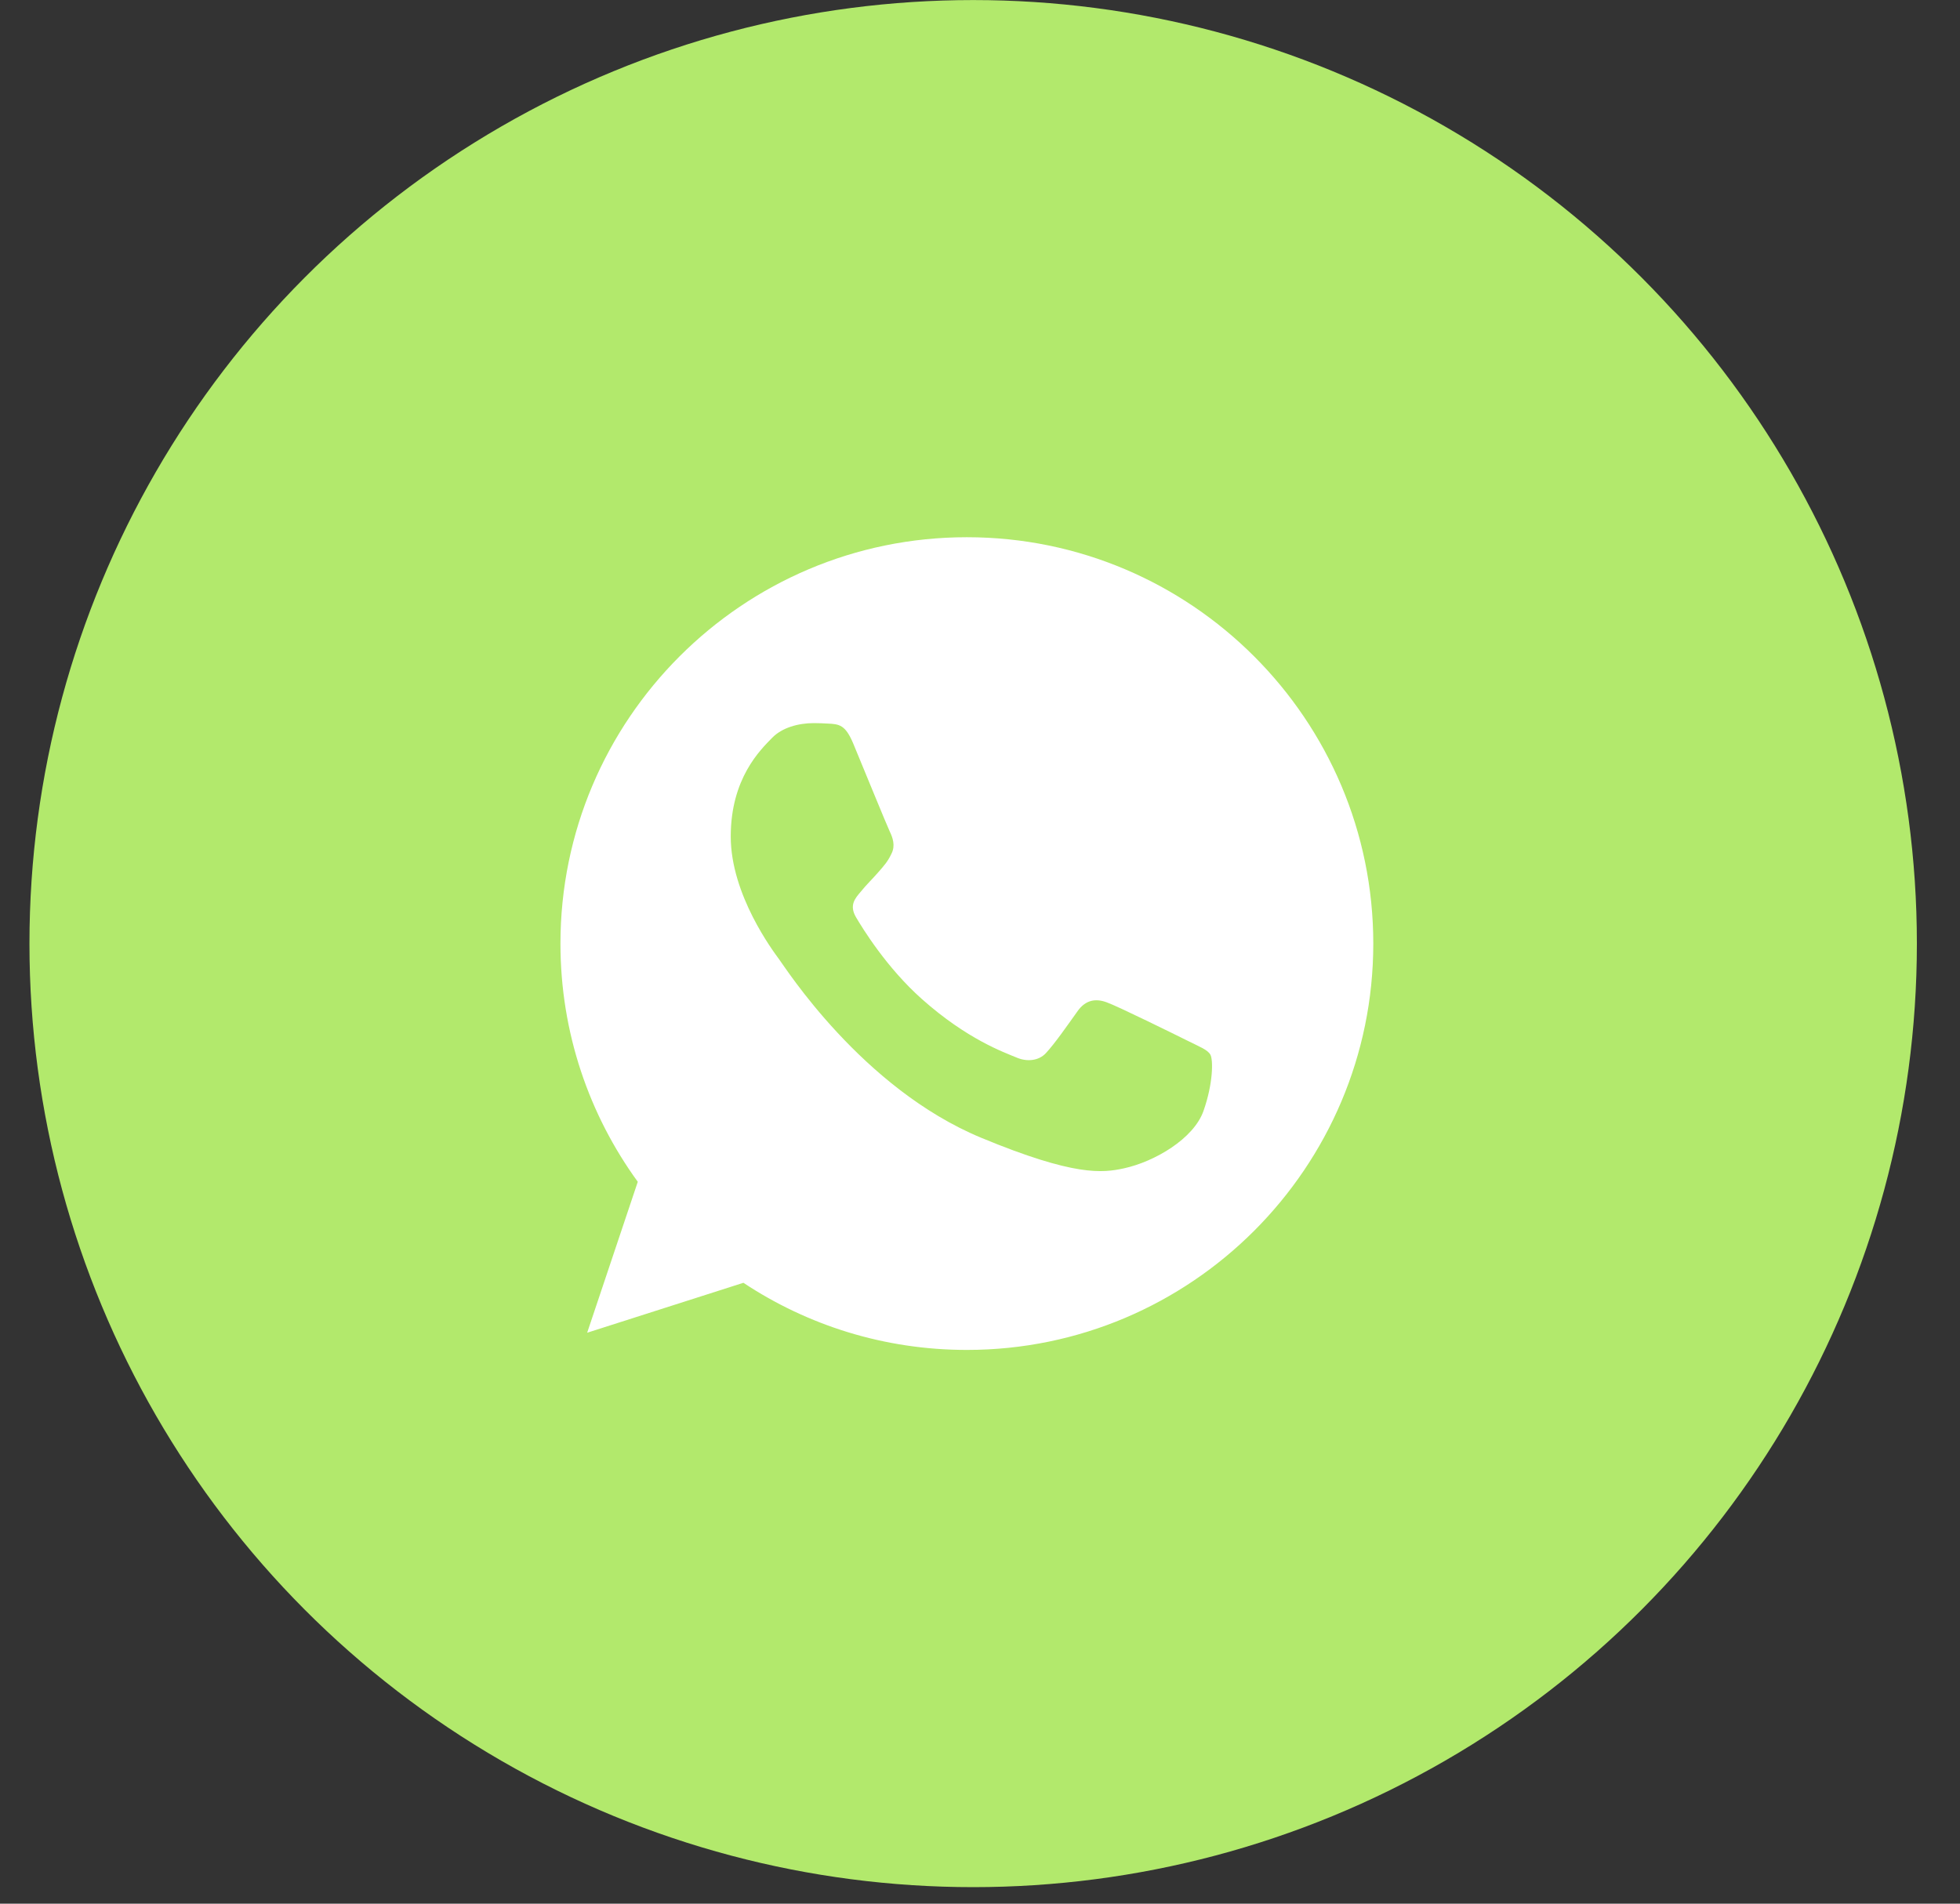
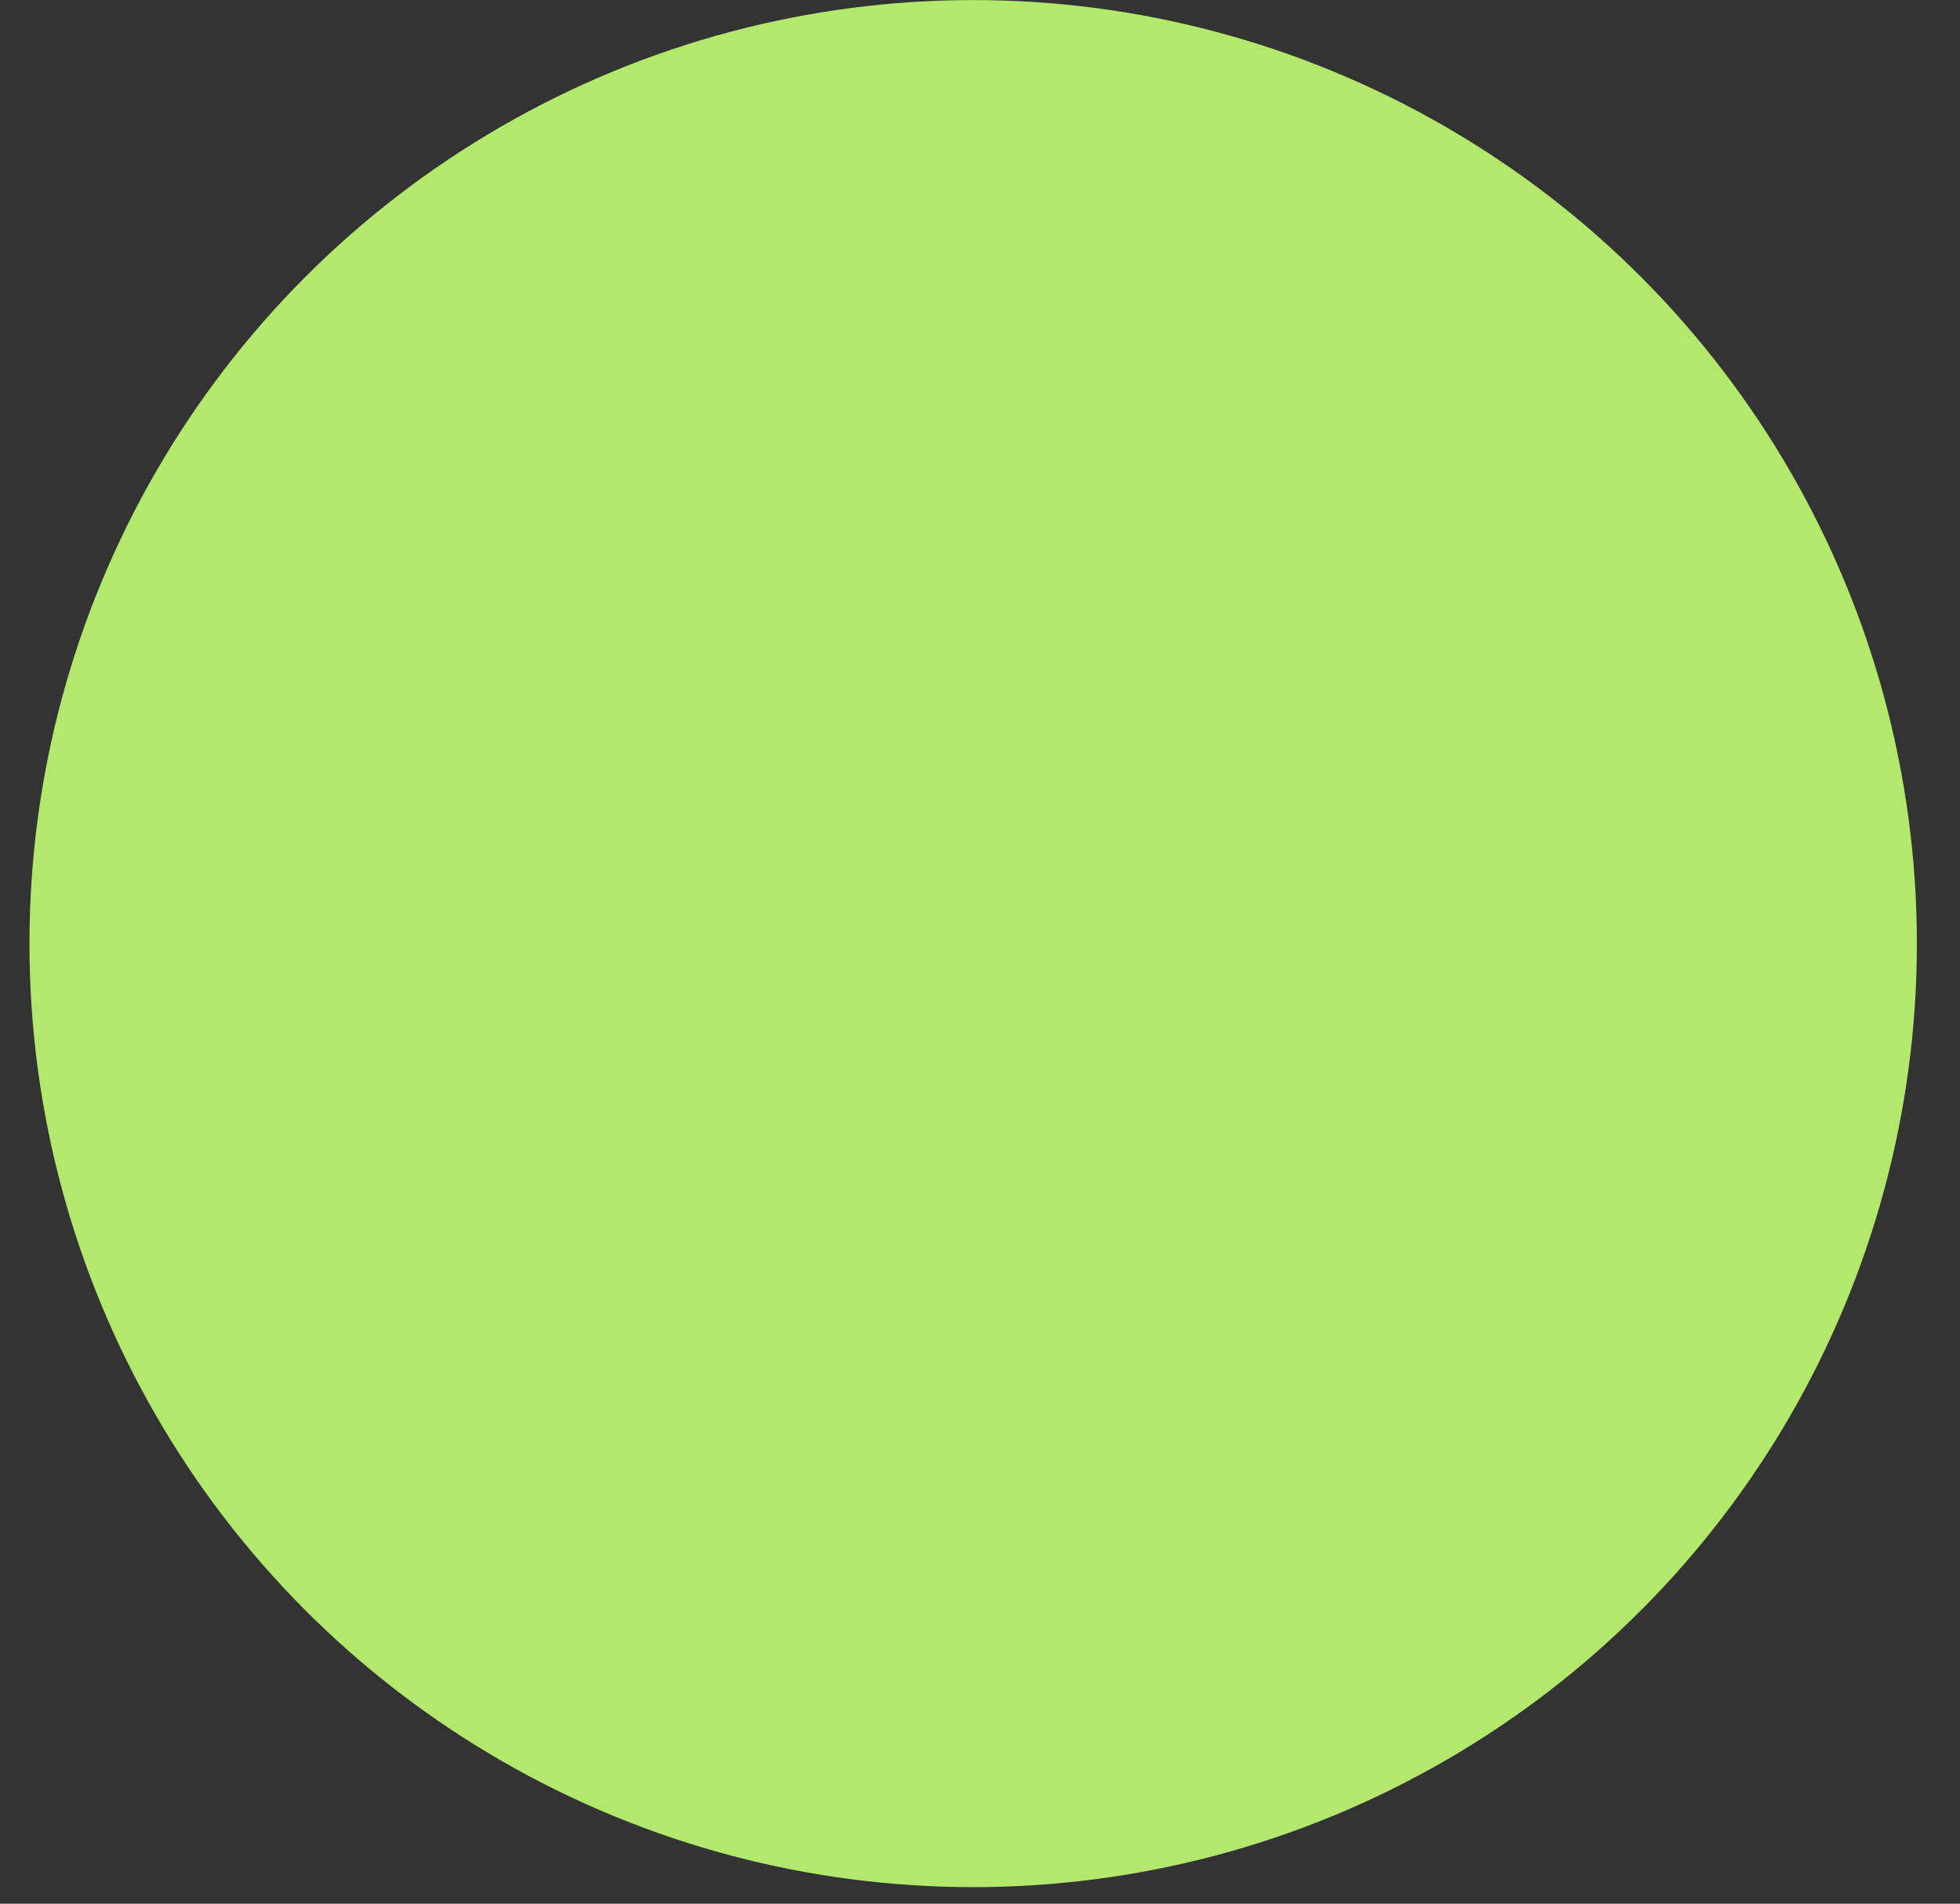
<svg xmlns="http://www.w3.org/2000/svg" width="35" height="34" viewBox="0 0 35 34" fill="none">
  <rect x="0" y="0" width="35" height="34" fill="#333333" stroke="none" />
  <circle cx="17.378" cy="16.853" r="16.852" fill="#B2E96C" />
-   <path d="M17.267 9.595H17.264C13.262 9.595 10.008 12.85 10.008 16.853C10.008 18.441 10.52 19.912 11.389 21.107L10.485 23.803L13.275 22.911C14.422 23.671 15.791 24.11 17.267 24.11C21.269 24.11 24.523 20.855 24.523 16.853C24.523 12.851 21.269 9.595 17.267 9.595ZM21.49 19.844C21.315 20.338 20.62 20.748 20.066 20.868C19.686 20.949 19.191 21.013 17.524 20.322C15.391 19.438 14.018 17.271 13.911 17.131C13.808 16.99 13.049 15.983 13.049 14.941C13.049 13.9 13.578 13.393 13.791 13.175C13.966 12.996 14.255 12.915 14.533 12.915C14.623 12.915 14.703 12.919 14.776 12.923C14.989 12.932 15.096 12.945 15.237 13.281C15.412 13.703 15.838 14.745 15.889 14.852C15.941 14.959 15.992 15.104 15.92 15.245C15.852 15.39 15.792 15.454 15.685 15.577C15.578 15.701 15.476 15.795 15.369 15.928C15.271 16.043 15.161 16.166 15.284 16.379C15.407 16.588 15.834 17.284 16.462 17.843C17.272 18.564 17.928 18.794 18.163 18.892C18.338 18.965 18.547 18.948 18.675 18.811C18.837 18.636 19.038 18.346 19.242 18.06C19.387 17.855 19.57 17.83 19.763 17.902C19.959 17.971 20.996 18.483 21.209 18.589C21.422 18.696 21.563 18.747 21.614 18.837C21.665 18.927 21.665 19.349 21.49 19.844Z" fill="white" />
</svg>